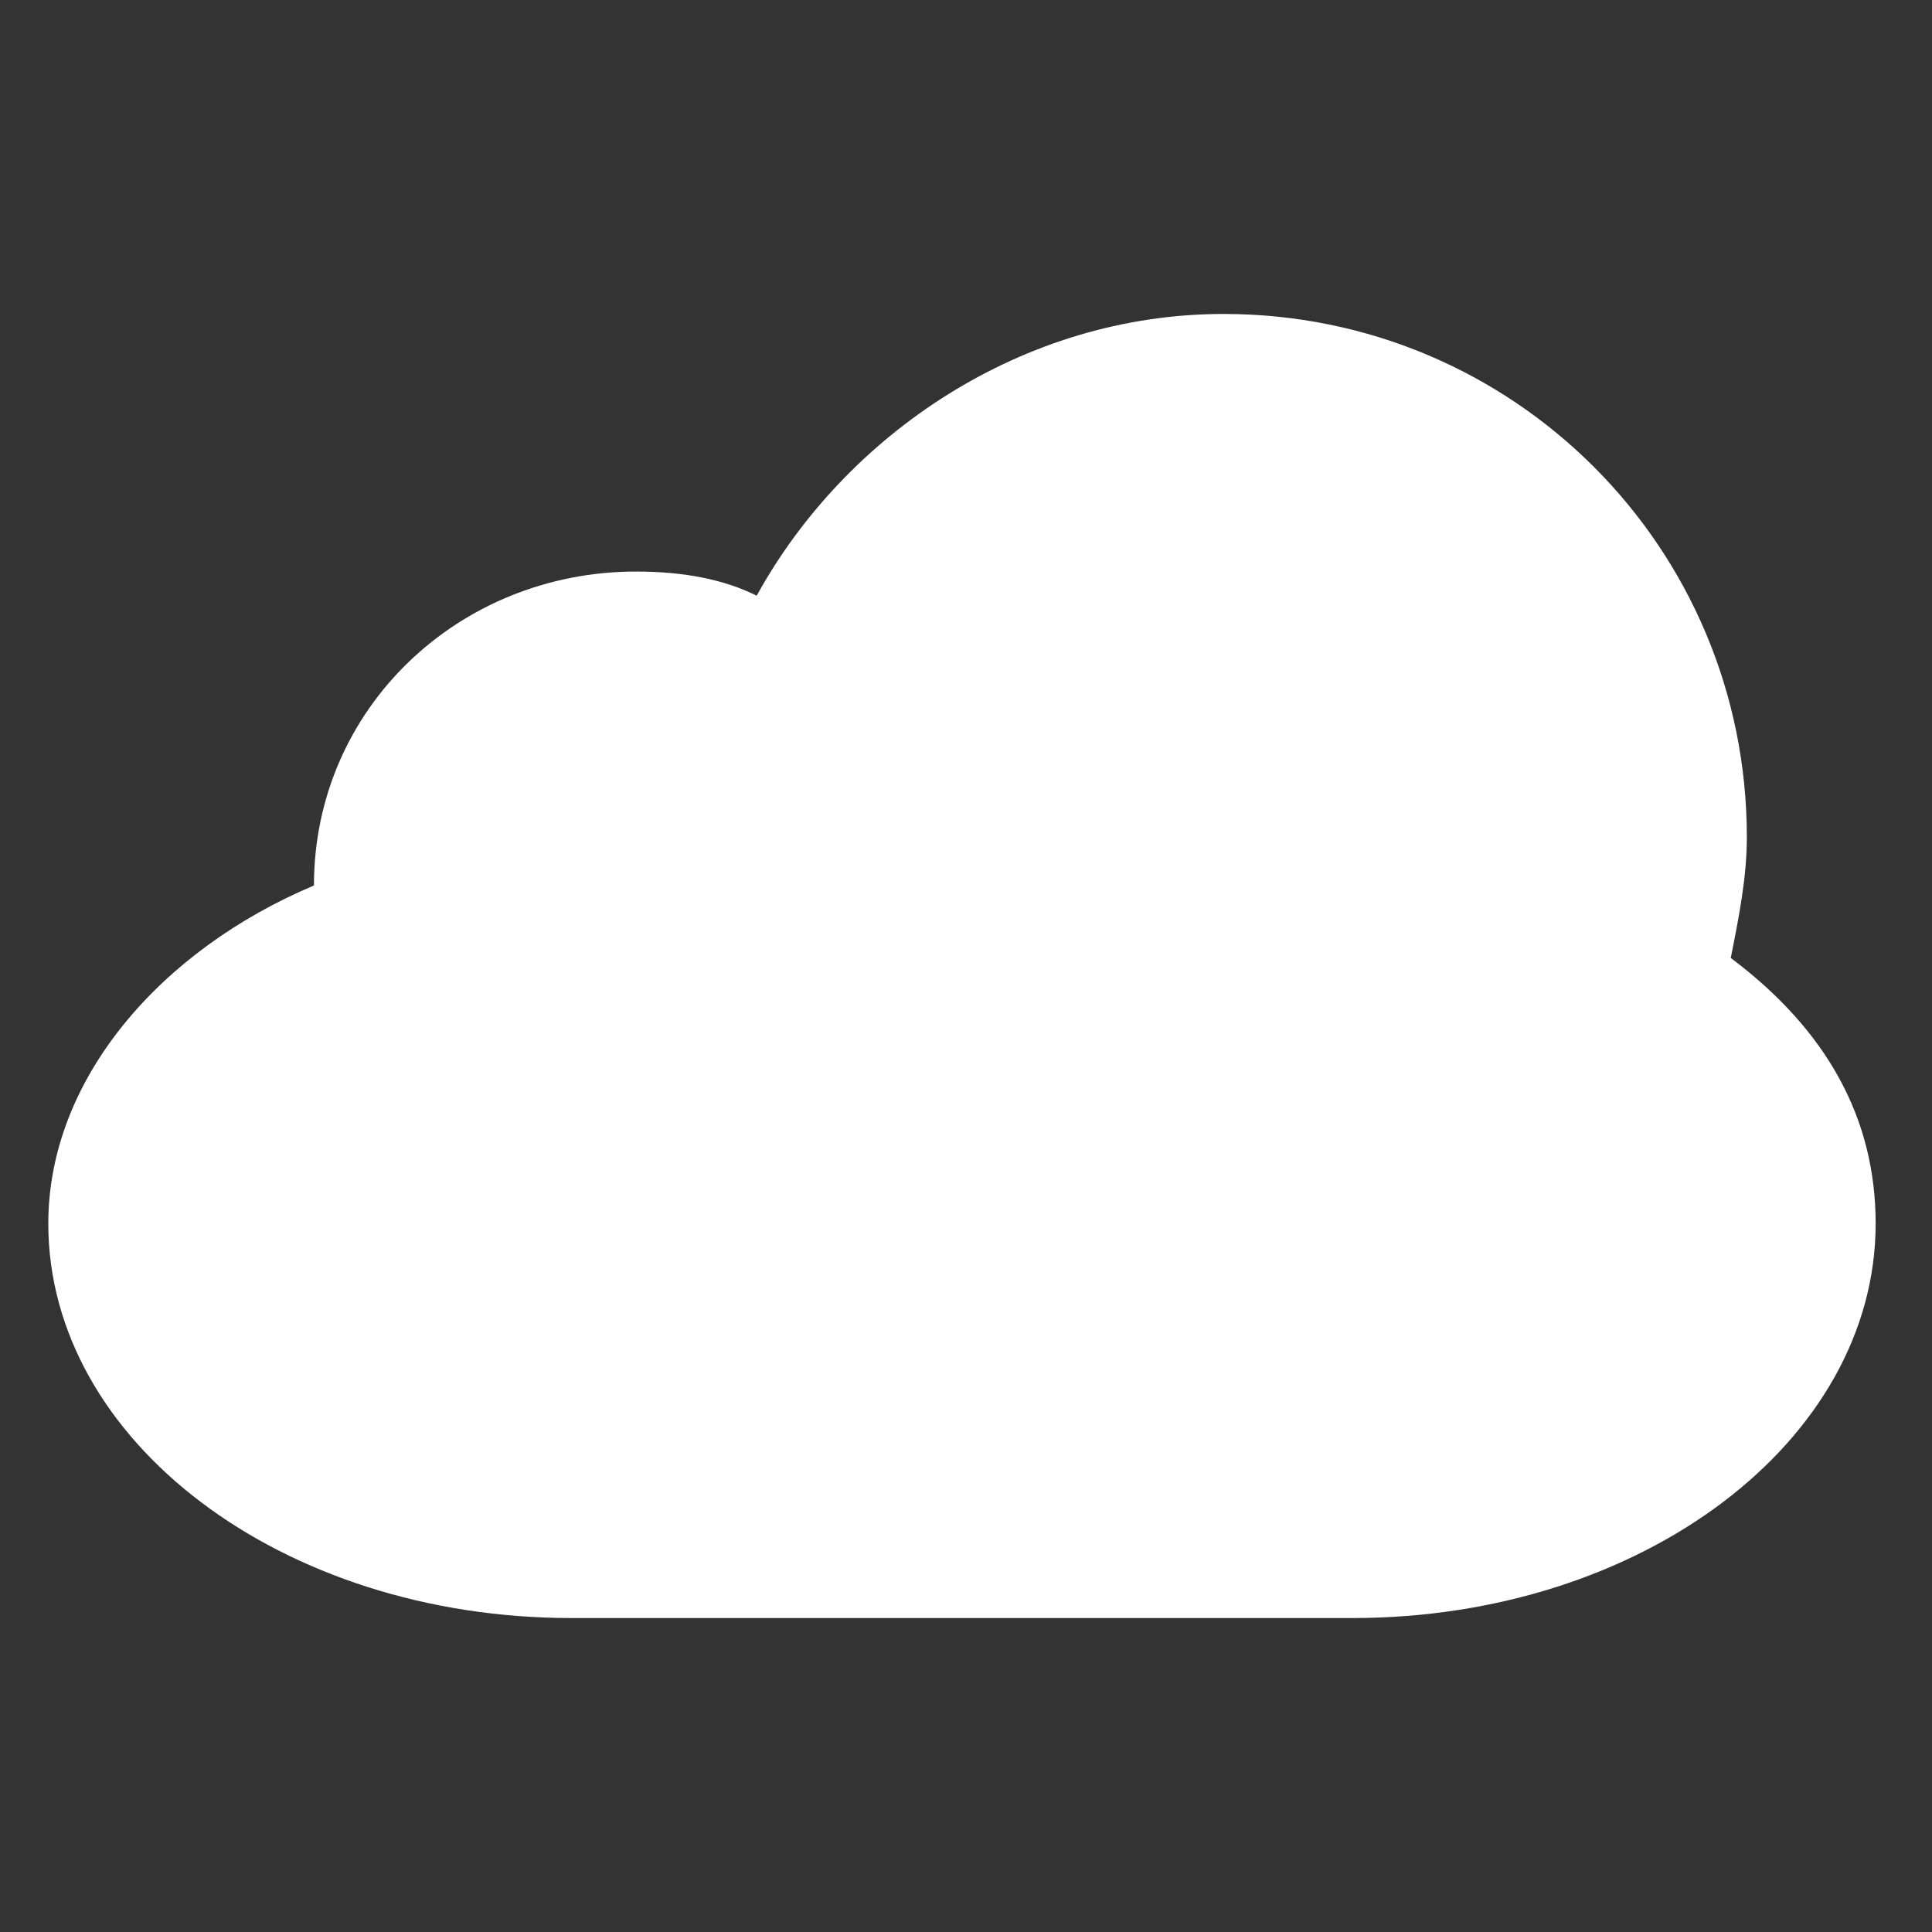
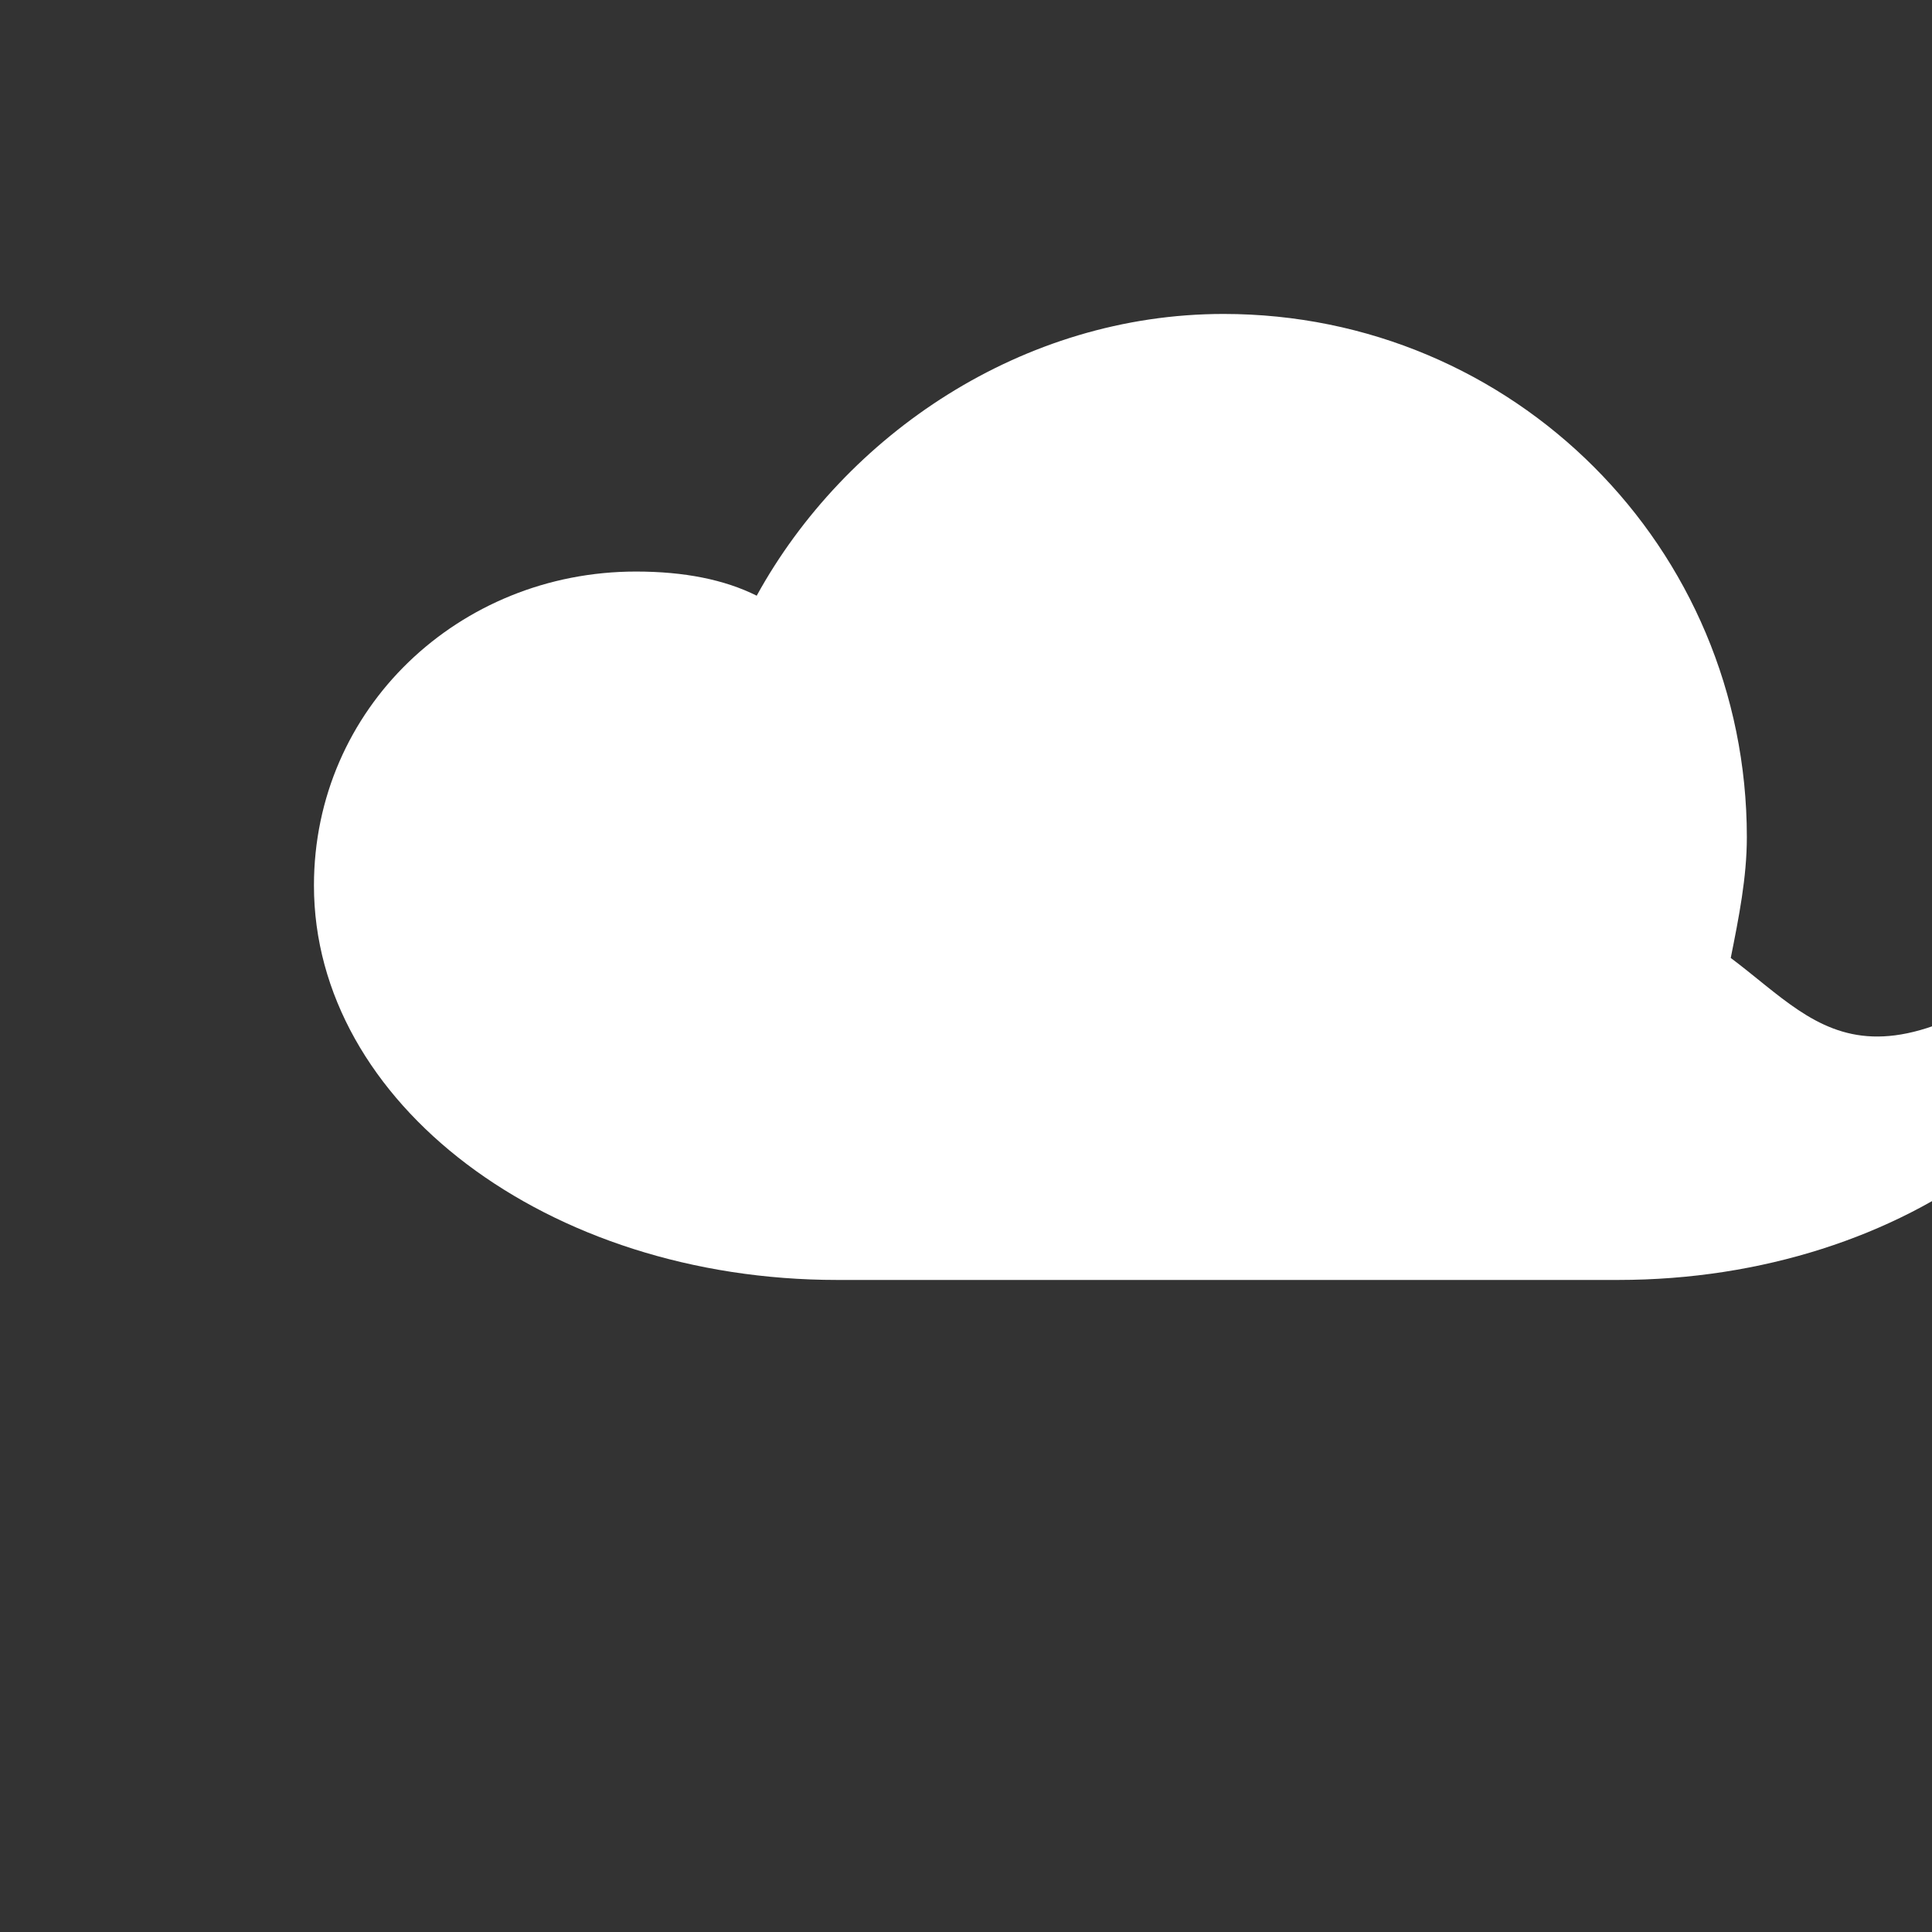
<svg xmlns="http://www.w3.org/2000/svg" version="1.1" id="Layer_1" x="0px" y="0px" viewBox="0 0 24 24" enable-background="new 0 0 24 24" xml:space="preserve">
  <rect x="0" y="0" width="24" height="24" fill="#333333" stroke="none" />
-   <path fill="#FFFFFF" d="M21.5,11.9c0.1-0.5,0.2-1,0.2-1.5c0-3.6-2.9-6.5-6.5-6.5c-2.5,0-4.7,1.5-5.8,3.5C9,7.2,8.5,7.1,7.9,7.1  c-2.2,0-4,1.7-4,3.9c-1.9,0.8-3.3,2.4-3.3,4.2c0,2.7,2.9,4.9,6.5,4.9h9.7c3.6,0,6.5-2.2,6.5-4.9C23.3,13.9,22.7,12.8,21.5,11.9z" />
+   <path fill="#FFFFFF" d="M21.5,11.9c0.1-0.5,0.2-1,0.2-1.5c0-3.6-2.9-6.5-6.5-6.5c-2.5,0-4.7,1.5-5.8,3.5C9,7.2,8.5,7.1,7.9,7.1  c-2.2,0-4,1.7-4,3.9c0,2.7,2.9,4.9,6.5,4.9h9.7c3.6,0,6.5-2.2,6.5-4.9C23.3,13.9,22.7,12.8,21.5,11.9z" />
</svg>